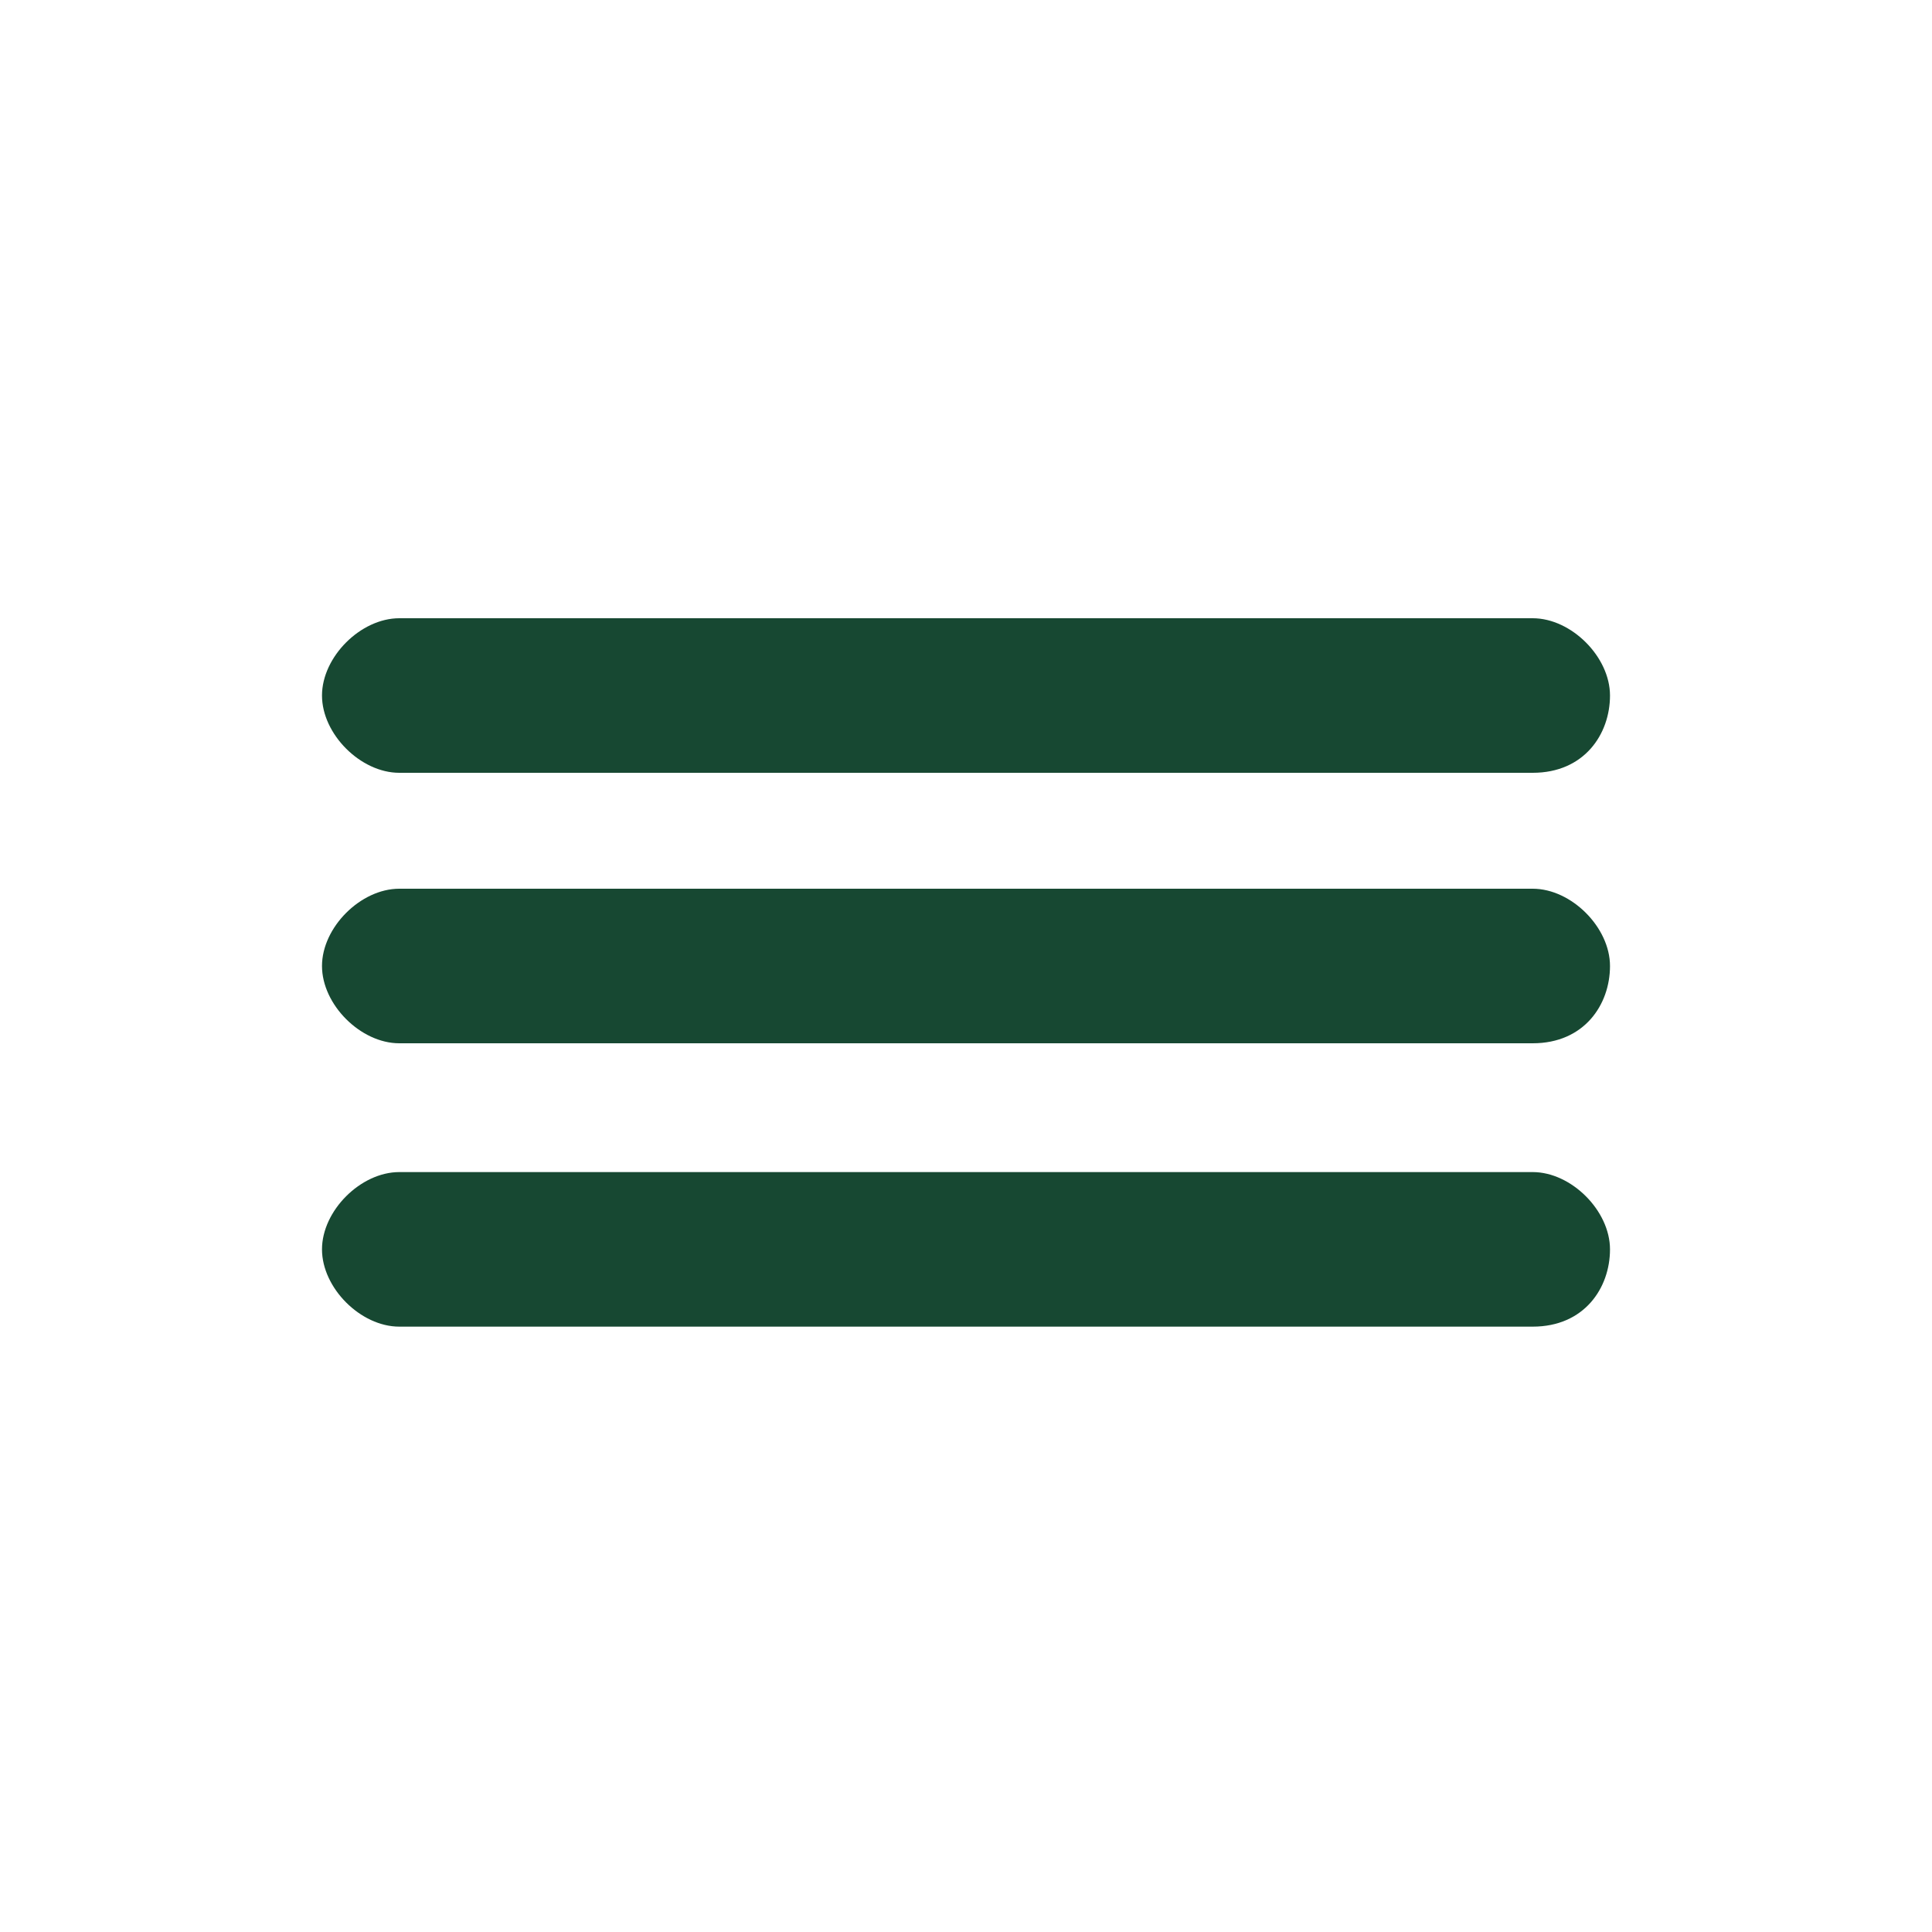
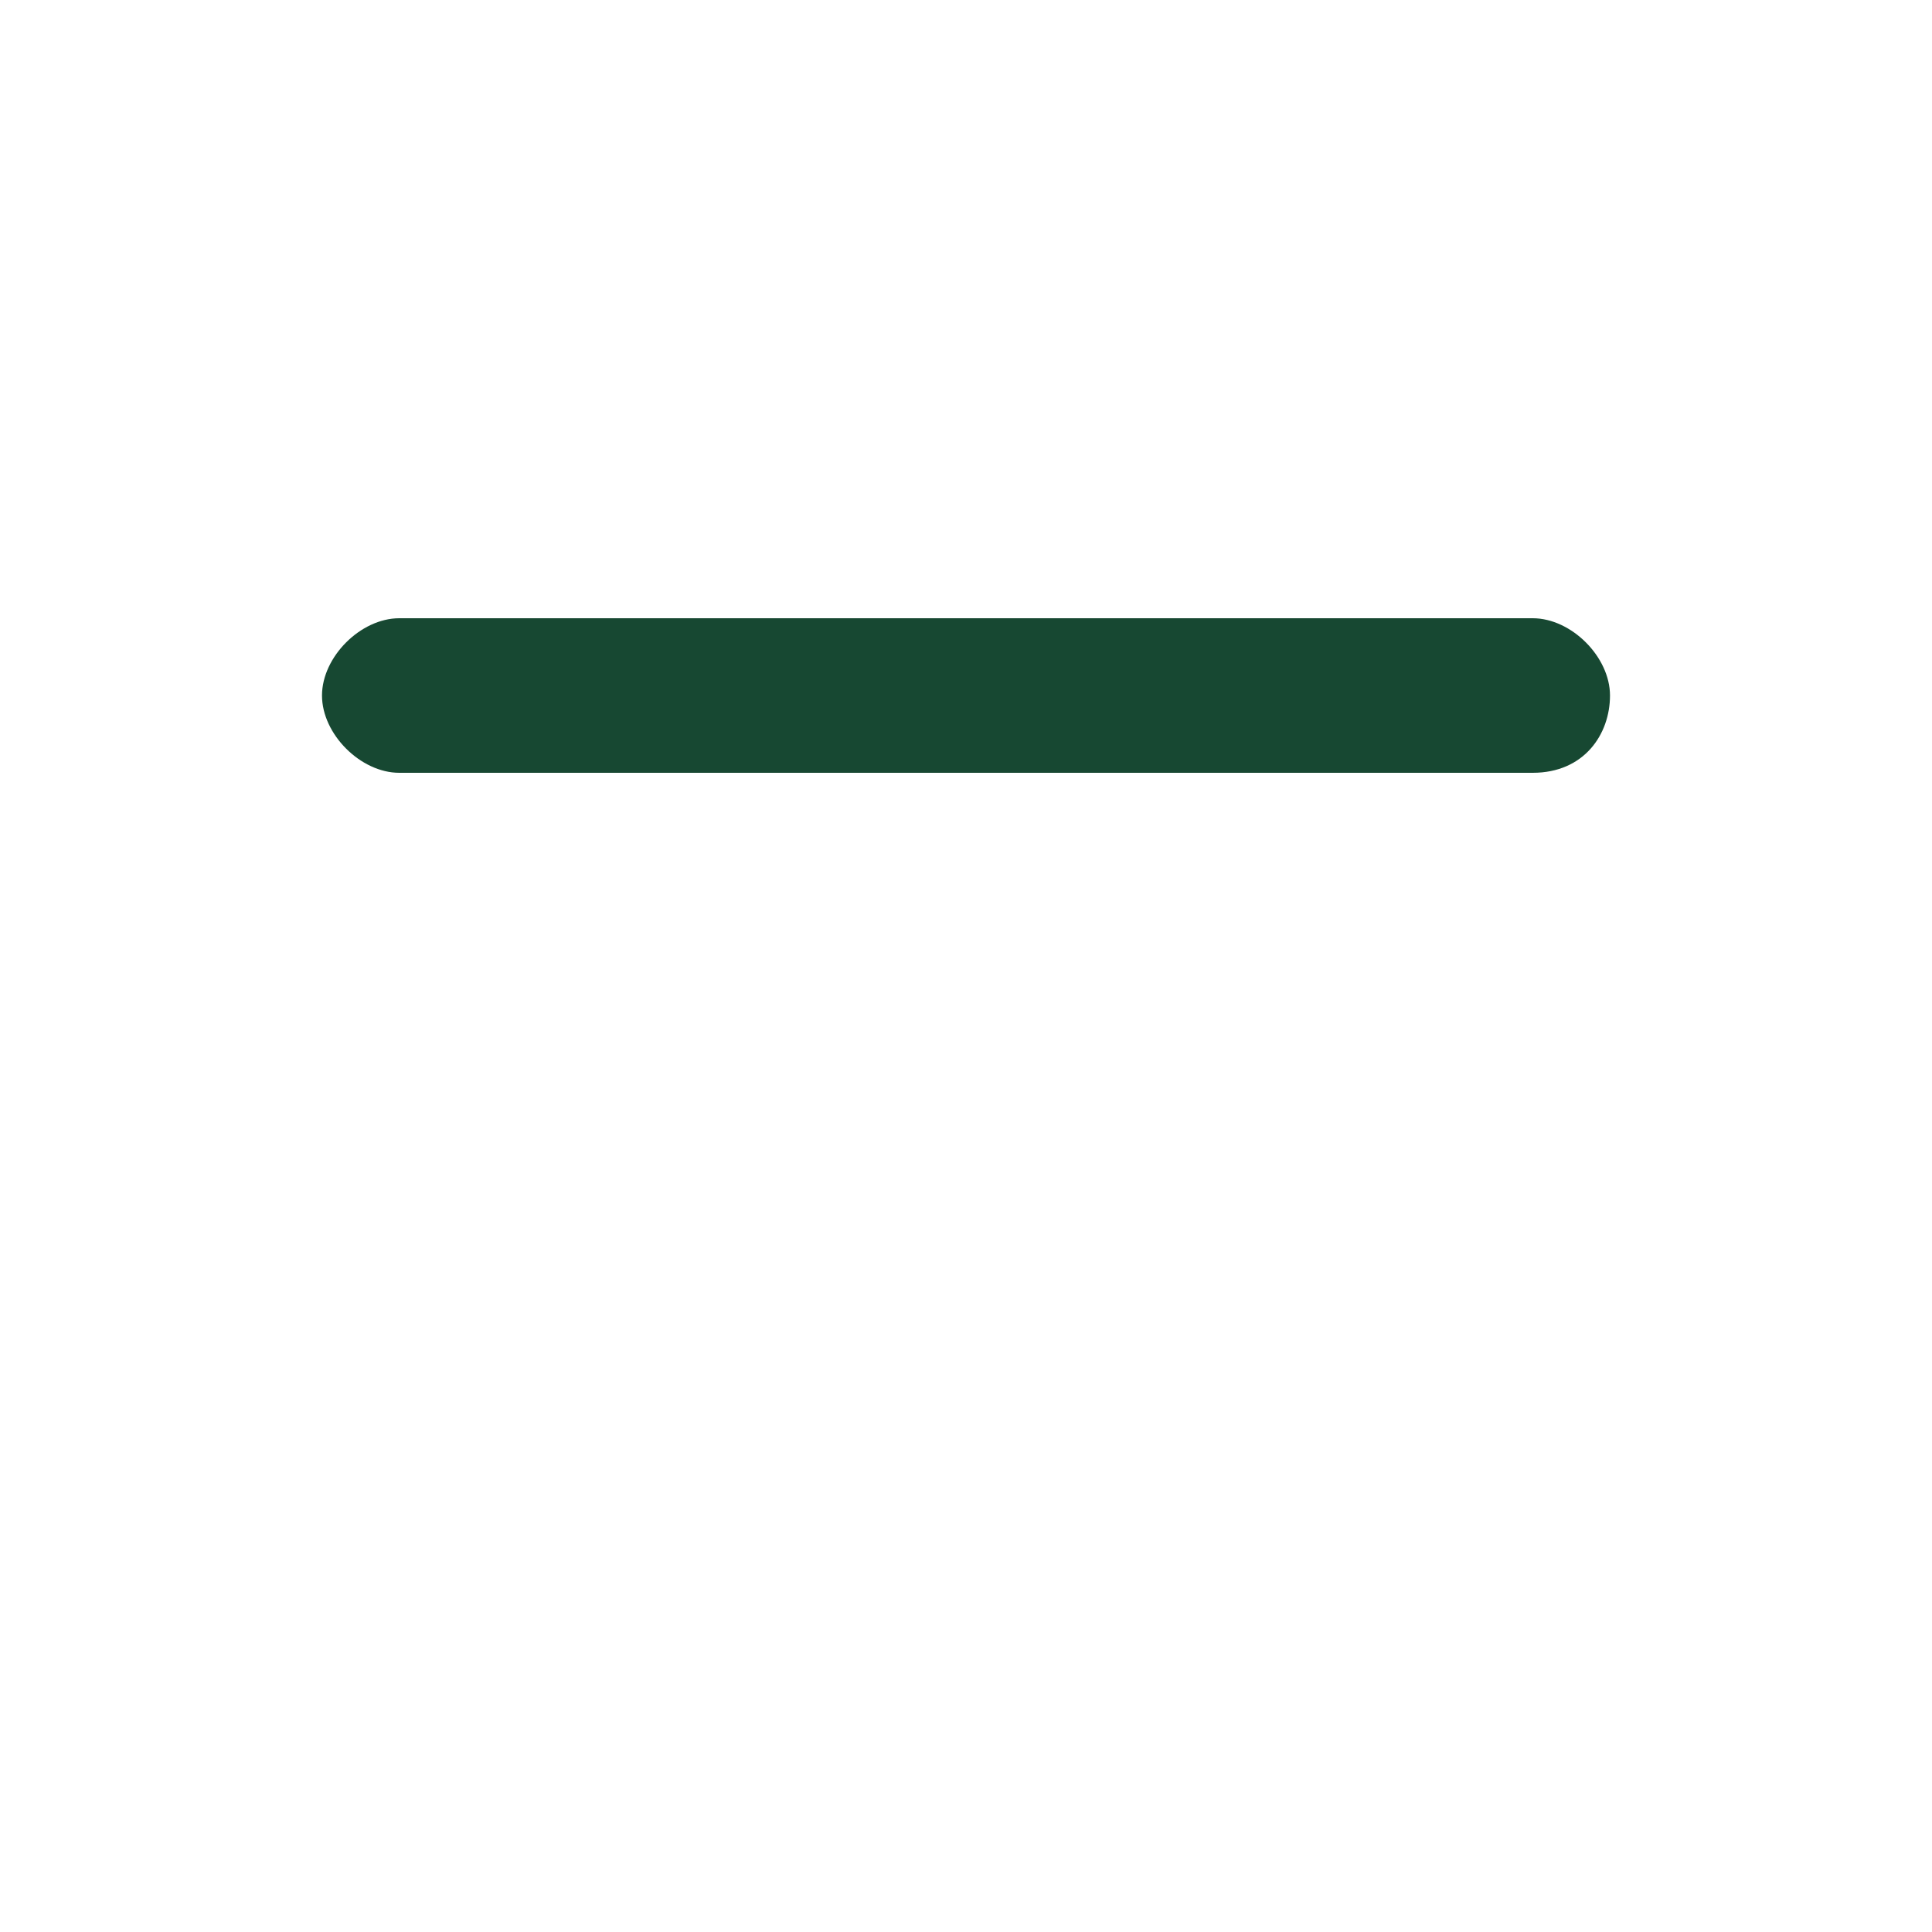
<svg xmlns="http://www.w3.org/2000/svg" version="1.1" id="Calque_1" x="0px" y="0px" viewBox="0 0 15 15" style="enable-background:new 0 0 15 15;" xml:space="preserve">
  <style type="text/css">
	.st0{fill:#174832;}
</style>
  <g id="Groupe_94" transform="translate(-2893 429) rotate(-90)">
-     <path class="st0" d="M420.9,2904.9v-8.8c0-0.3,0.3-0.6,0.6-0.6s0.6,0.3,0.6,0.6v8.8c0,0.3-0.3,0.6-0.6,0.6   S420.9,2905.3,420.9,2904.9z" />
    <path class="st0" d="M423,2904.9v-8.8c0-0.3,0.3-0.6,0.6-0.6c0.3,0,0.6,0.3,0.6,0.6v8.8c0,0.3-0.3,0.6-0.6,0.6   C423.3,2905.5,423,2905.3,423,2904.9z" />
-     <path class="st0" d="M418.7,2904.9v-8.8c0-0.3,0.3-0.6,0.6-0.6c0.3,0,0.6,0.3,0.6,0.6v8.8c0,0.3-0.3,0.6-0.6,0.6   C419,2905.5,418.7,2905.3,418.7,2904.9z" />
  </g>
</svg>